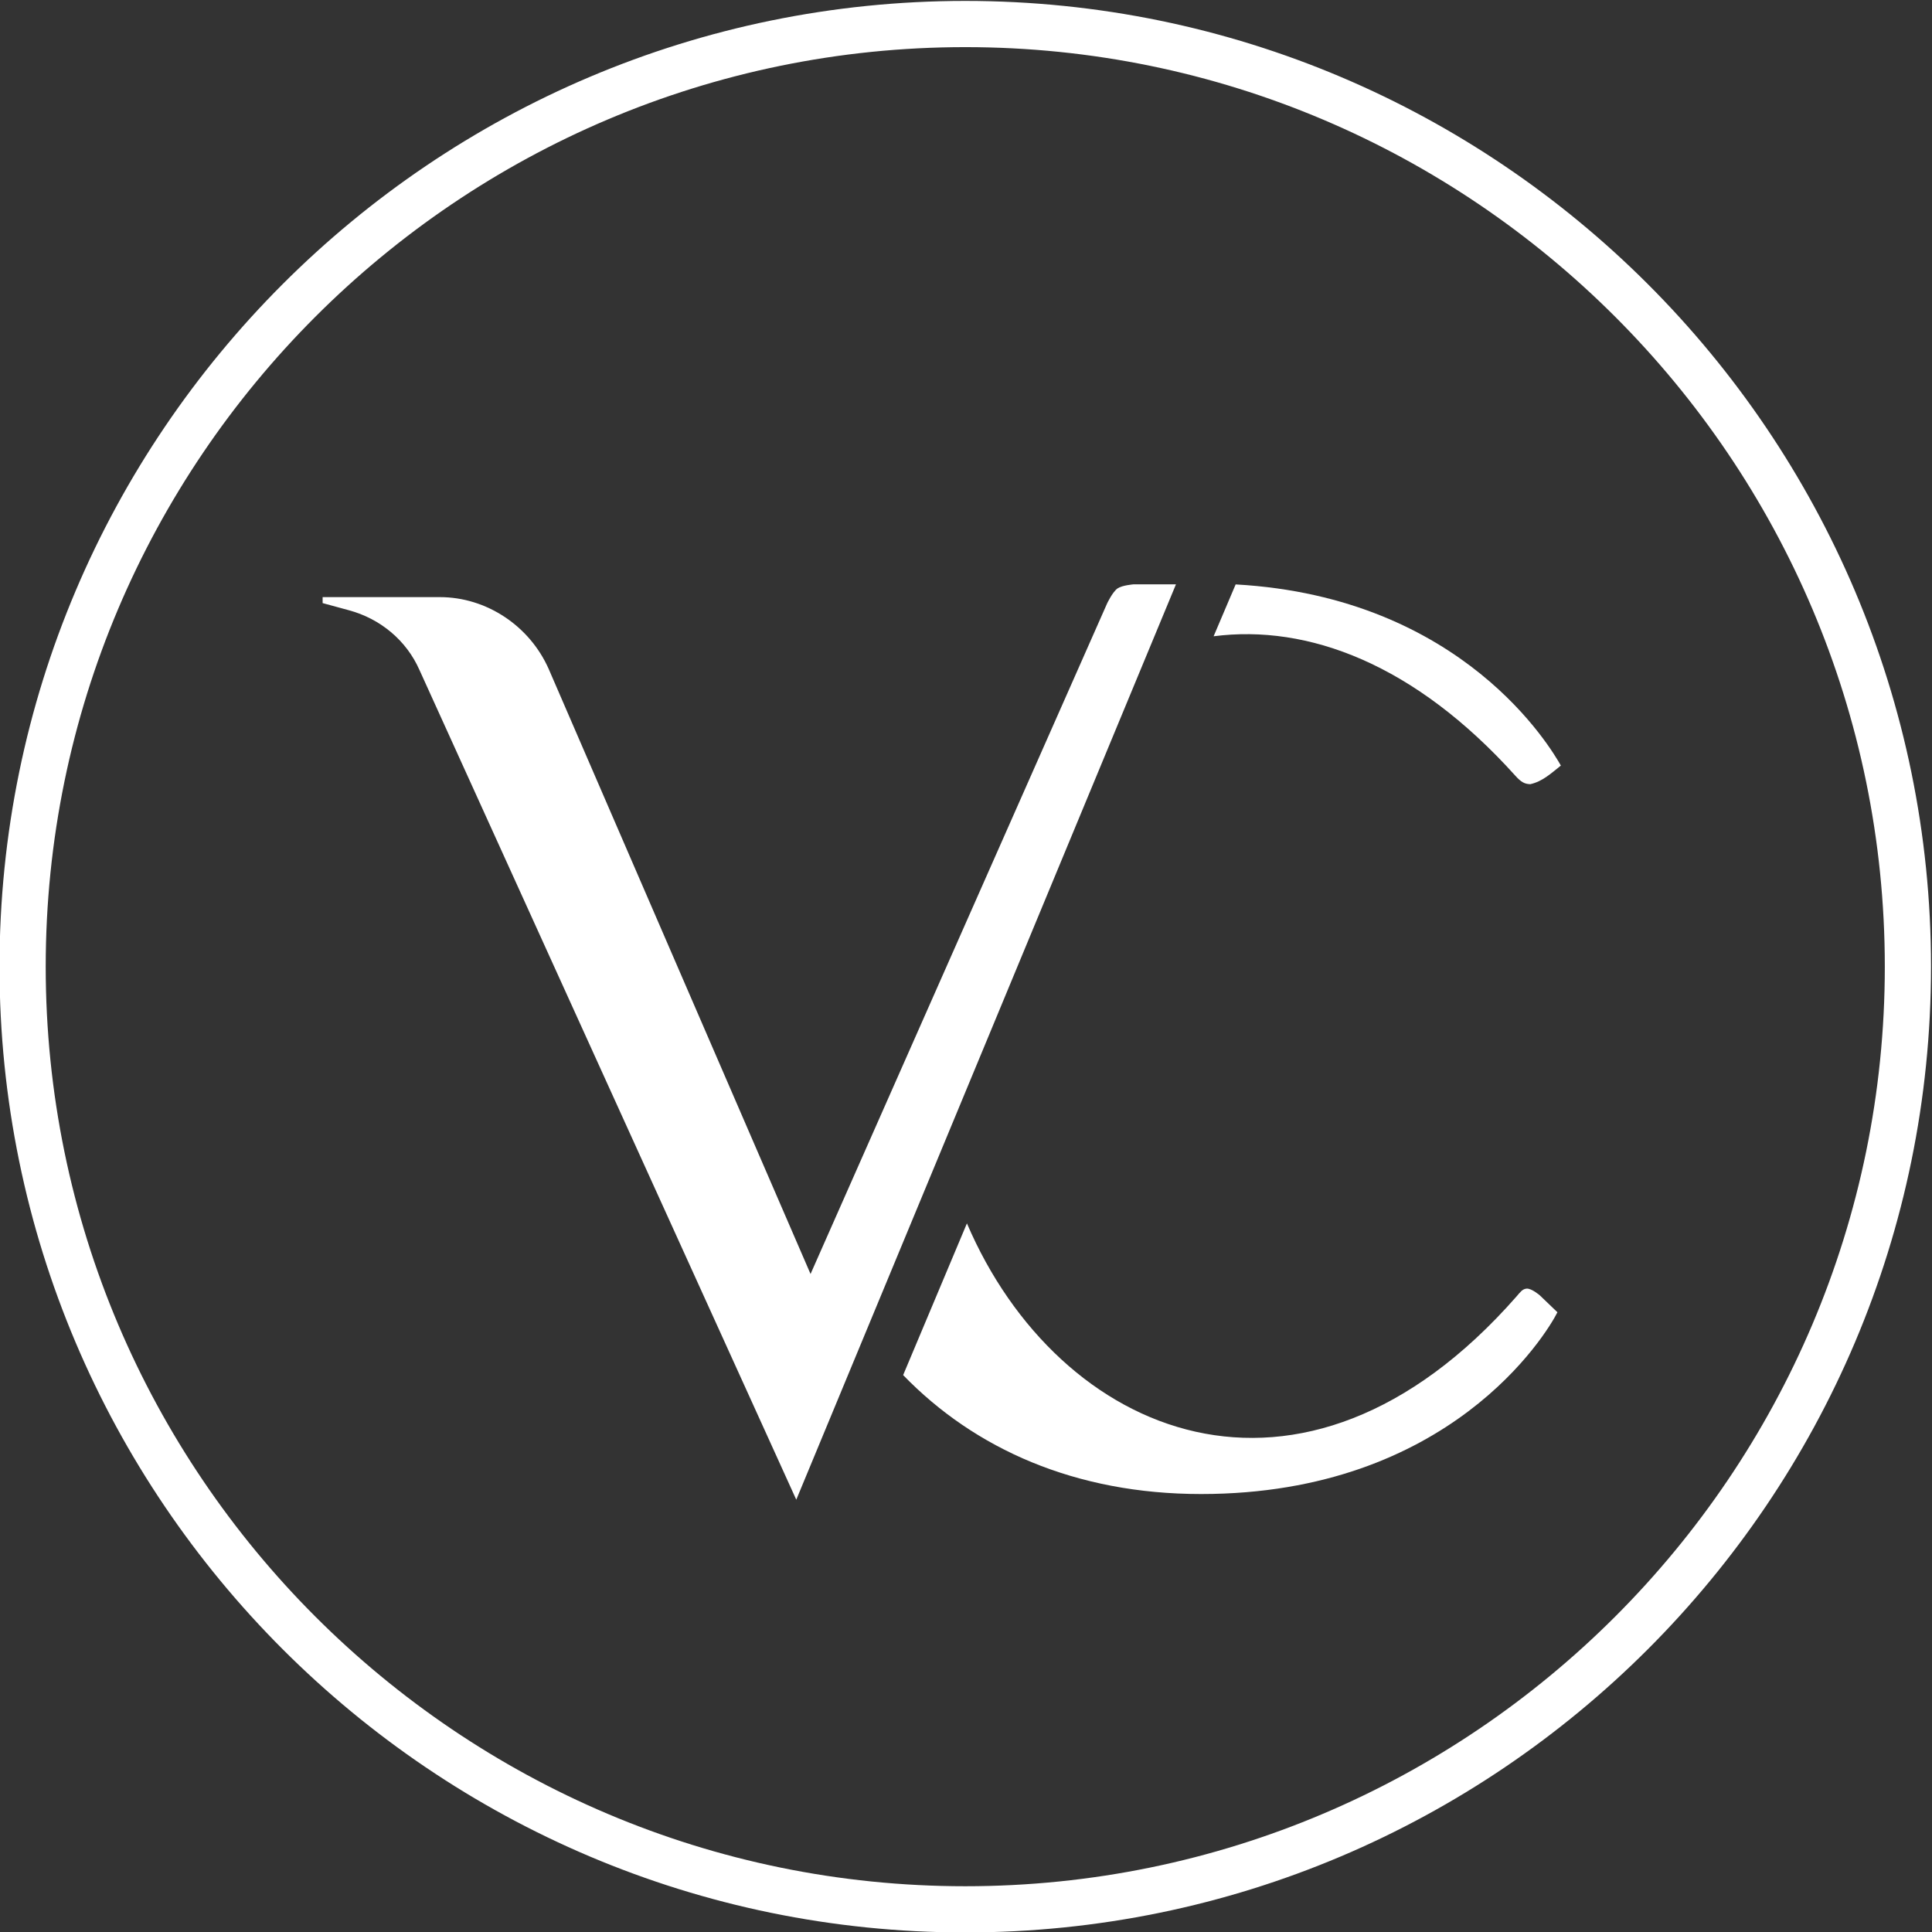
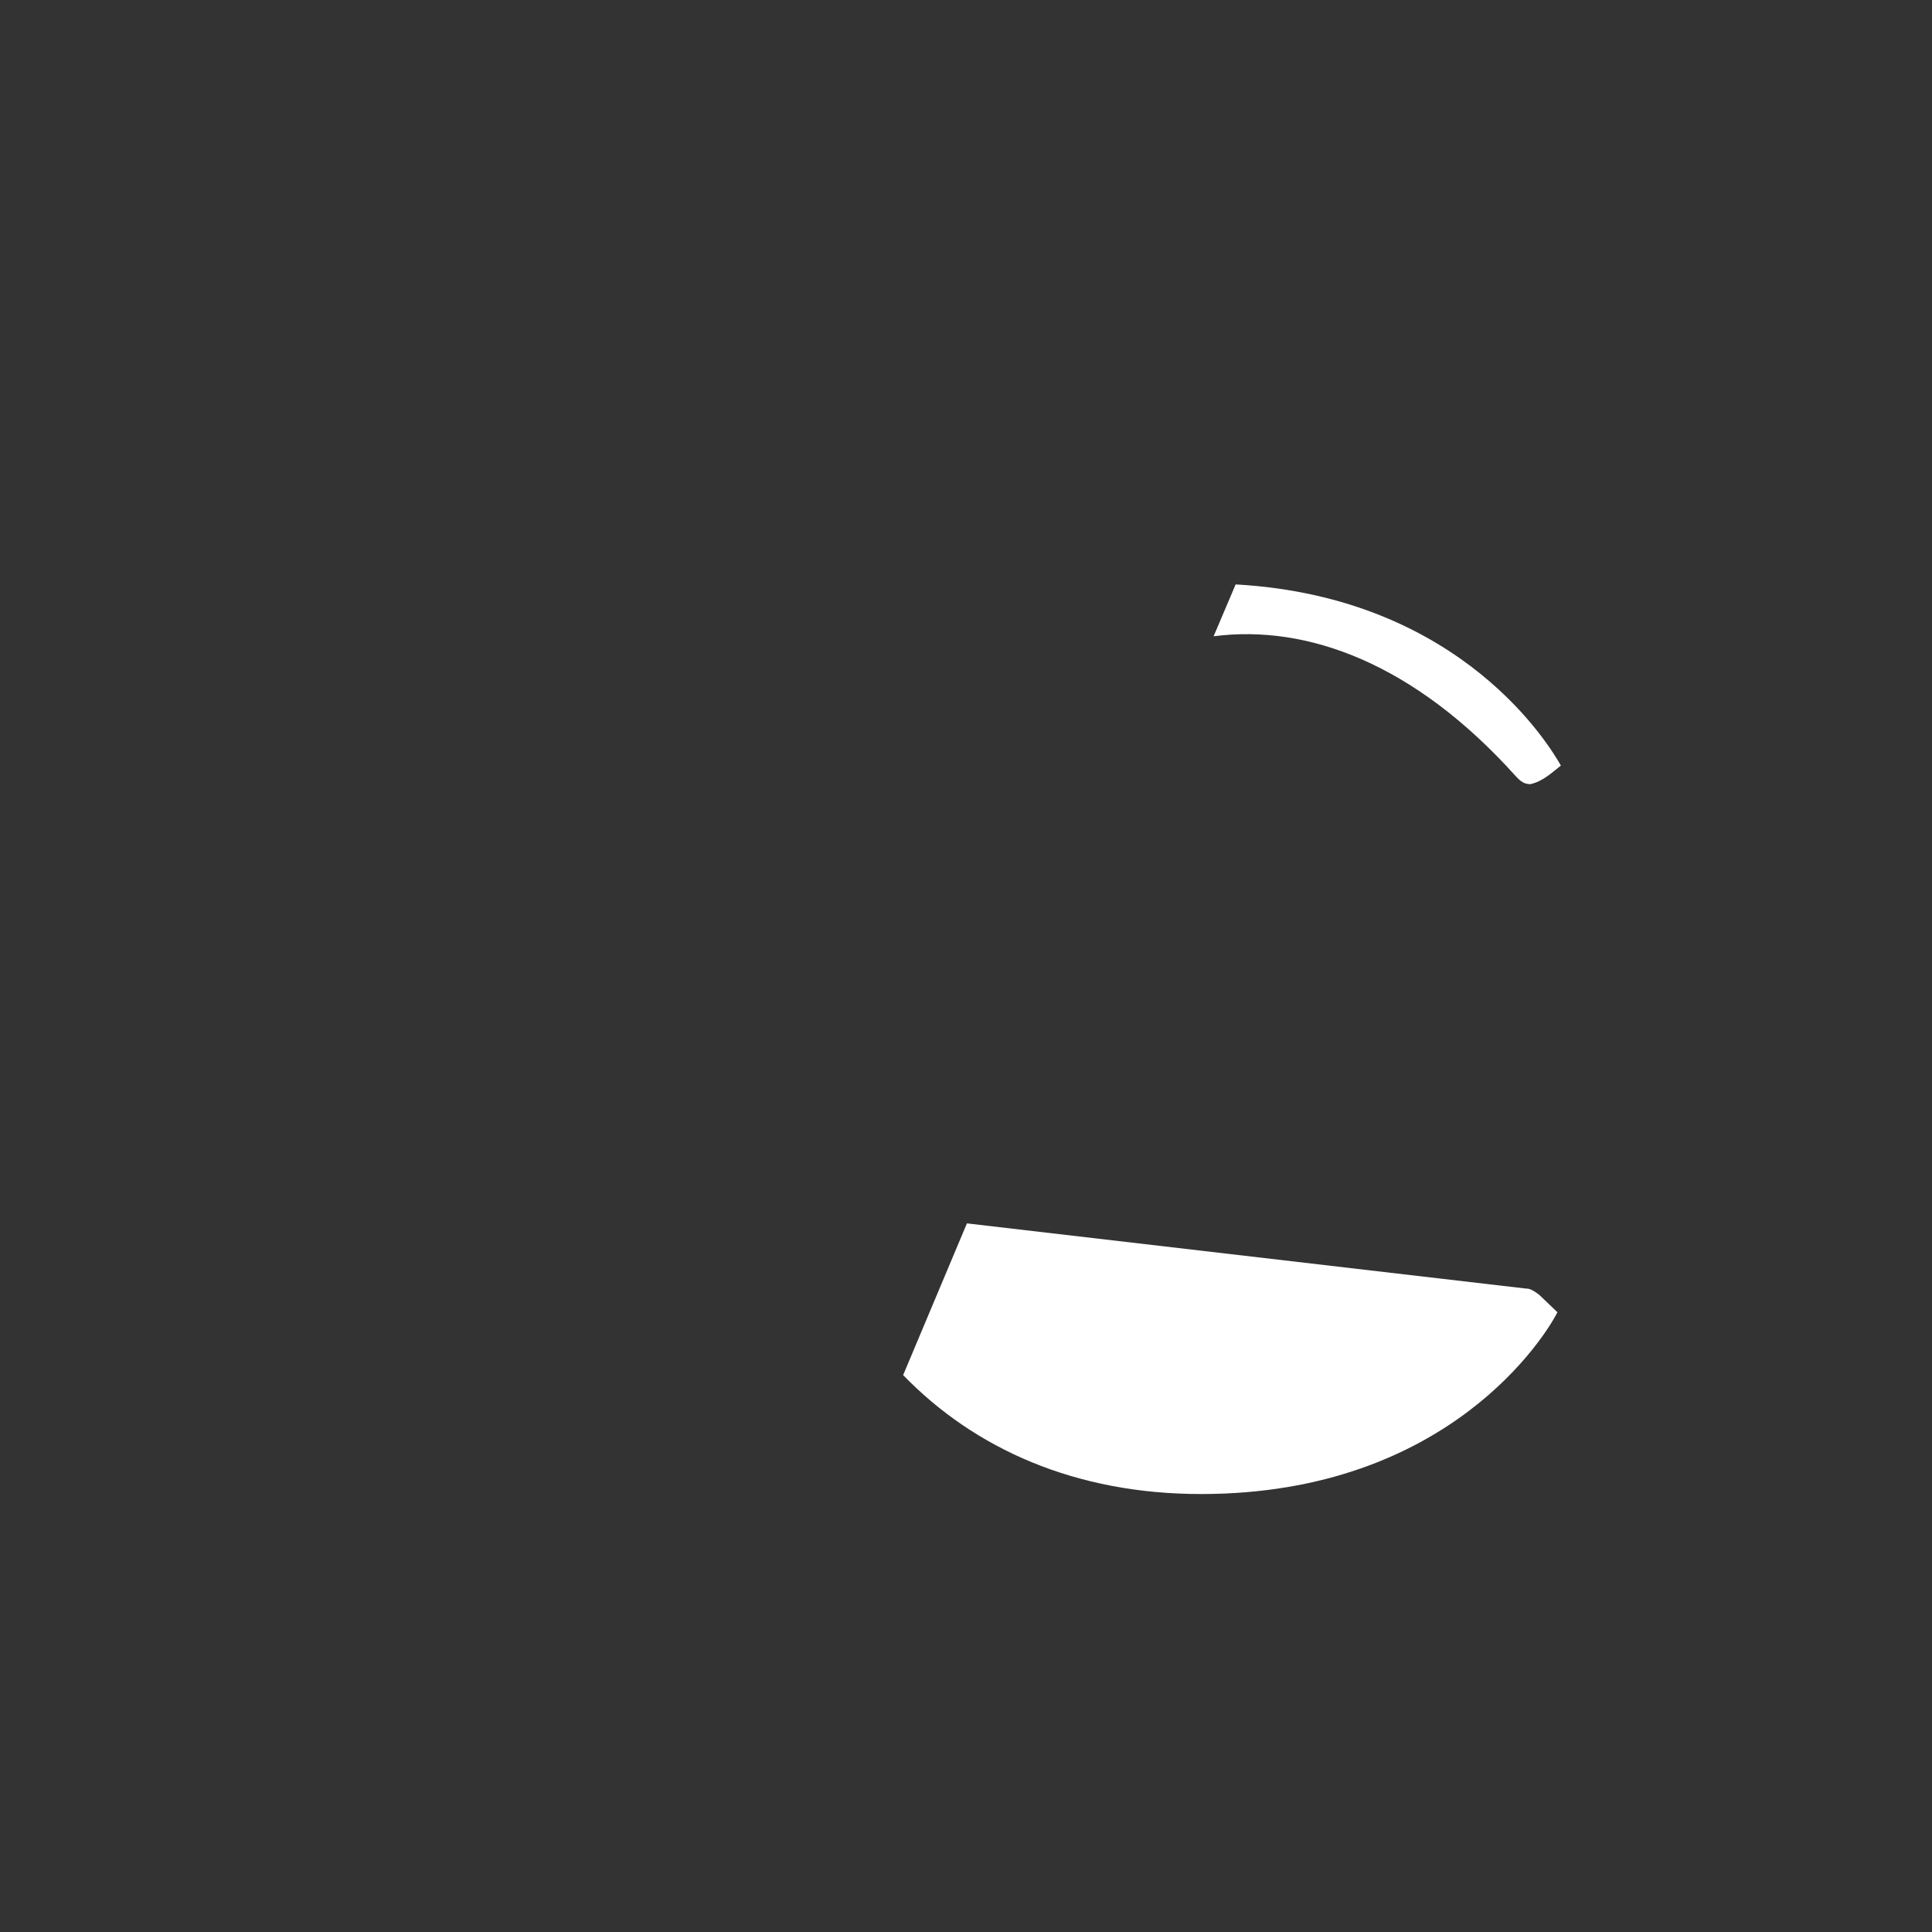
<svg xmlns="http://www.w3.org/2000/svg" xmlns:ns1="http://sodipodi.sourceforge.net/DTD/sodipodi-0.dtd" xmlns:ns2="http://www.inkscape.org/namespaces/inkscape" version="1.1" id="svg44961" width="364.908" height="364.908" viewBox="0 0 364.908 364.908" ns1:docname="source vector file logo virginia chen.svg">
  <rect x="0" y="0" width="364.908" height="364.908" fill="#333333" stroke="none" />
  <defs id="defs44965">
    <clipPath clipPathUnits="userSpaceOnUse" id="clipPath44983">
      <path d="M 0,769 H 1280 V 0 H 0 Z" id="path44981" />
    </clipPath>
  </defs>
  <ns1:namedview id="namedview44963" pagecolor="#ffffff" bordercolor="#000000" borderopacity="0.25" ns2:showpageshadow="2" ns2:pageopacity="0.0" ns2:pagecheckerboard="0" ns2:deskcolor="#d1d1d1" showgrid="false" ns2:zoom="1.8472044" ns2:cx="993.39305" ns2:cy="507.25302" ns2:window-width="3747" ns2:window-height="2126" ns2:window-x="82" ns2:window-y="-11" ns2:window-maximized="1" ns2:current-layer="g44969" />
  <g id="g44969" ns2:groupmode="layer" ns2:label="Page 1" transform="matrix(1.333,0,0,-1.333,-376.046,695.121)">
    <g id="g44977">
      <g id="g44979" clip-path="url(#clipPath44983)" ns2:label="g44979">
        <g id="g44985" transform="translate(419.11,348.128)">
-           <path d="m 0,0 -9.037,-21.496 c 10.148,-10.475 24.434,-16.853 42.211,-16.853 35.245,0 48.971,22.705 50.496,25.755 l -2.502,2.402 c 0,0 -1.18,1.016 -1.878,0.947 C 78.691,-9.304 78.392,-9.763 77.869,-10.359 47.478,-44.991 12.964,-30.27 0,0" style="fill:#ffffff;fill-opacity:1;fill-rule:nonzero;stroke:none" id="path44987" ns1:nodetypes="ccsccasc" />
+           <path d="m 0,0 -9.037,-21.496 c 10.148,-10.475 24.434,-16.853 42.211,-16.853 35.245,0 48.971,22.705 50.496,25.755 l -2.502,2.402 c 0,0 -1.18,1.016 -1.878,0.947 " style="fill:#ffffff;fill-opacity:1;fill-rule:nonzero;stroke:none" id="path44987" ns1:nodetypes="ccsccasc" />
        </g>
        <g id="g44989" transform="translate(470.05,436.725)" />
        <g id="g44993" transform="translate(418.876,514.793)">
-           <path d="m 0,0 c -71.844,0 -130.294,-58.449 -130.294,-130.293 0,-71.844 58.45,-130.294 130.294,-130.294 71.844,0 130.293,58.45 130.293,130.294 C 130.293,-58.449 71.844,0 0,0 m 0,-267.134 c -75.454,0 -136.841,61.387 -136.841,136.841 0,75.454 61.387,136.84 136.841,136.84 75.454,0 136.84,-61.386 136.84,-136.84 0,-75.454 -61.386,-136.841 -136.84,-136.841" style="fill:#ffffff;fill-opacity:1;fill-rule:nonzero;stroke:none" id="path44995" />
-         </g>
+           </g>
        <g id="g44997" transform="translate(440.169,438.674)">
-           <path d="M 0.287,-0.574 C -0.425,-1.068 -1.197,-2.708 -1.197,-2.708 L -43.216,-97.717 -80.325,-11.976 c -2.711,6.1 -8.812,10.166 -15.42,10.166 h -16.606 v -0.847 l 3.728,-1.016 c 4.406,-1.186 8.134,-4.236 9.998,-8.473 L -45.238,-129.698 8.561,0 H 2.537 c 0,0 -1.614,-0.133 -2.25,-0.574 z" style="fill:#ffffff;fill-opacity:1;fill-rule:nonzero;stroke:none" id="path44999" ns1:nodetypes="acccsccccccca" />
-         </g>
+           </g>
        <g id="g45001" transform="translate(457.187,438.664)">
          <path d="m 0,0 -3.122,-7.348 c 13.343,1.724 28.475,-3.896 42.76,-19.768 0.801,-0.89 1.302,-1.166 2.108,-1.189 1.739,0.382 2.939,1.531 4.335,2.638 C 44.788,-23.405 32.335,-1.809 0,0" style="fill:#ffffff;fill-opacity:1;fill-rule:nonzero;stroke:none" id="path45003" ns1:nodetypes="ccsccc" />
        </g>
      </g>
    </g>
  </g>
</svg>